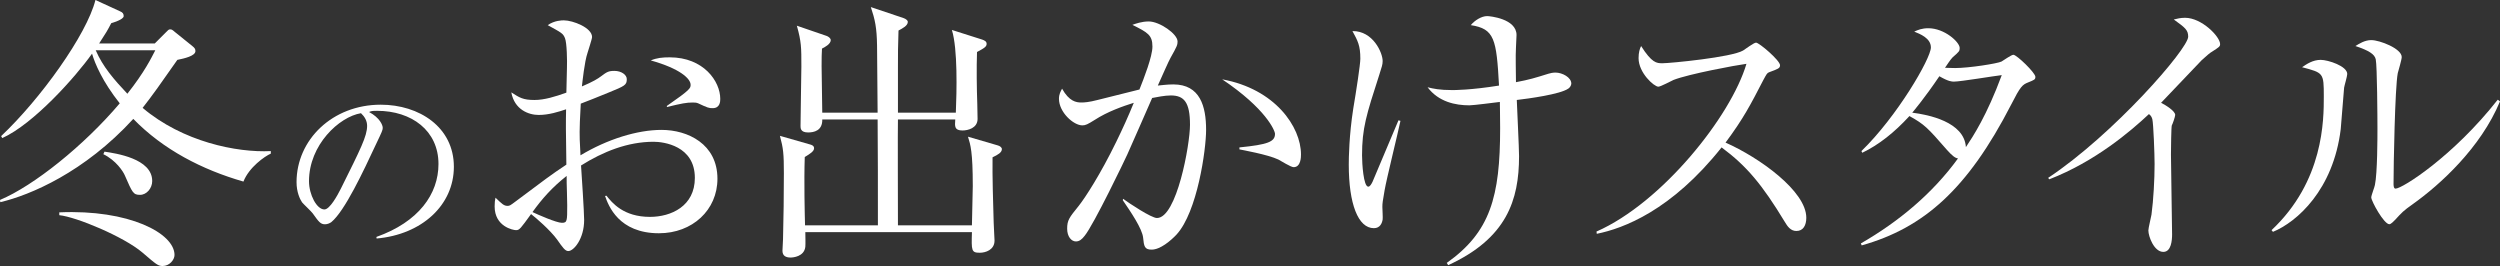
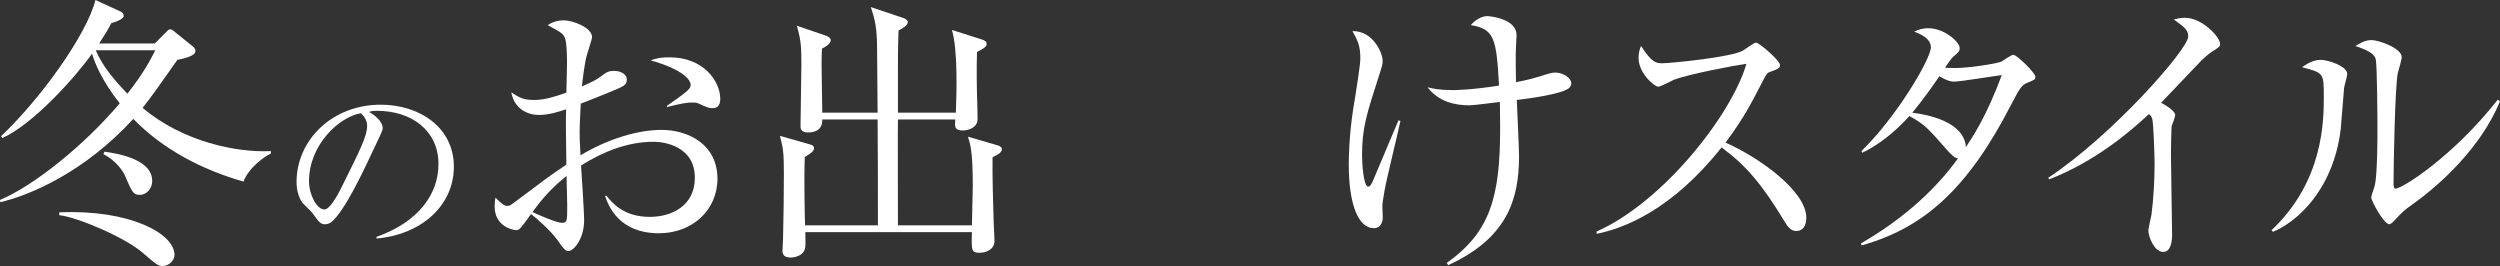
<svg xmlns="http://www.w3.org/2000/svg" id="design" width="275.984" height="29.366" viewBox="0 0 275.984 29.366">
  <rect x="0" y="0" width="275.984" height="29.366" fill="#333333" stroke="none" />
  <defs>
    <style>
      .cls-1 {
        fill: #fff;
      }
    </style>
  </defs>
  <path class="cls-1" d="M17.083,4.801l1.216-1.216c.28-.28.312-.343.499-.343.155,0,.249.062.499.281l1.933,1.559c.28.218.343.343.343.561,0,.53-1.216.811-1.995.966-1.652,2.369-2.868,4.084-3.835,5.3,4.427,3.741,10.381,4.957,14.153,4.77v.28c-.654.281-2.4,1.497-3.023,3.086-4.552-1.31-8.854-3.522-12.158-6.92C9.321,19.016,3.336,21.541.031,22.32l-.031-.249c3.71-1.559,9.259-5.985,13.218-10.662-1.901-2.4-2.743-4.396-3.056-5.486C8.354,8.479,3.71,13.686.249,15.244l-.124-.218C4.458,10.942,9.57,3.834,10.536,0l2.713,1.247c.312.125.405.281.405.53,0,.375-1.153.717-1.372.78-.437.841-.53.998-1.341,2.244h6.142ZM6.546,23.443c7.7-.343,12.72,2.307,12.72,4.707,0,.53-.562,1.216-1.31,1.216-.499,0-.686-.156-2.244-1.496-2.058-1.746-7.295-3.928-9.166-4.115v-.312ZM10.567,5.549c.779,1.808,1.995,3.21,3.492,4.8,1.901-2.4,2.649-3.959,3.086-4.8h-6.578ZM11.534,16.74c1.216.188,5.269.749,5.269,3.242,0,.811-.624,1.528-1.341,1.528-.748,0-.842-.218-1.684-2.151-.187-.436-.966-1.652-2.369-2.338l.125-.281Z" />
  <path class="cls-1" d="M41.574,26.33l-.021-.175c4.669-1.658,6.852-4.735,6.852-8.051,0-3.688-2.968-5.87-6.765-5.87-.546,0-.654.021-.895.131,1.178.633,1.506,1.44,1.506,1.746,0,.24-.065.393-.742,1.811-1.396,2.989-3.447,7.375-4.932,8.597-.152.109-.414.24-.698.24-.502,0-.698-.284-1.353-1.2-.152-.218-1.025-1.026-1.179-1.222-.239-.349-.61-1.135-.61-2.226,0-4.691,3.971-8.554,9.295-8.554,4.233,0,8.073,2.466,8.073,6.852,0,4.233-3.534,7.484-8.531,7.921ZM39.851,12.496c-2.4.393-5.739,3.491-5.739,7.506,0,1.483.852,3.12,1.702,3.12.589,0,1.44-1.549,1.812-2.291,2.182-4.386,2.901-5.804,2.901-6.939,0-.545-.262-1.004-.676-1.396Z" />
  <g>
    <path class="cls-1" d="M72.748,25.75c-4.458,0-5.581-3.055-5.955-4.115l.156-.031c.623.779,1.87,2.338,4.801,2.338,2.338,0,4.957-1.185,4.957-4.302,0-3.554-3.461-3.99-4.552-3.99-2.868,0-5.58,1.091-8.012,2.619.062.935.343,5.144.343,6.017,0,2.088-1.153,3.429-1.745,3.429-.344,0-.593-.343-1.247-1.278-.779-1.06-2.338-2.4-2.868-2.806-1.153,1.59-1.278,1.777-1.652,1.777-.343,0-2.369-.405-2.369-2.619,0-.405.031-.686.094-.966.748.717.935.904,1.34.904.219,0,.312-.062.811-.436,3.336-2.494,3.929-2.961,5.674-4.115-.062-4.021-.062-4.489-.031-6.11-.842.28-1.901.624-3.023.624s-2.681-.592-3.024-2.494c.904.592,1.31.842,2.557.842,1.091,0,2.307-.374,3.522-.811,0-.561.062-2.151.062-2.681.031-.811,0-2.806-.218-3.336-.219-.53-.375-.592-1.902-1.434.748-.53,1.59-.53,1.777-.53.997,0,3.117.811,3.117,1.839,0,.218-.468,1.621-.499,1.746-.343.998-.561,3.211-.623,3.71,1.247-.53,1.745-.842,2.12-1.123.623-.467.81-.592,1.465-.592.779,0,1.371.437,1.371.904,0,.654-.187.748-2.026,1.496-1.309.53-2.213.904-3.055,1.216-.094,1.559-.125,2.681-.125,3.117,0,.624,0,.811.094,2.587,2.962-1.777,6.267-2.806,8.947-2.806,2.899,0,6.172,1.559,6.172,5.393,0,3.46-2.774,6.017-6.452,6.017ZM62.585,21.167c-.031-.748-.031-1.278-.031-1.746-1.621,1.278-2.712,2.525-3.772,3.99.593.281,2.65,1.185,3.242,1.185.593,0,.593-.187.593-1.933,0-.187-.031-1.247-.031-1.497ZM78.671,11.94c-.405,0-.53-.031-1.59-.53-.188-.093-.437-.093-.624-.093-.654,0-1.185.093-2.837.499v-.125c2.619-1.808,2.619-1.964,2.619-2.338,0-.655-1.153-1.777-4.396-2.681.654-.281,1.278-.343,2.089-.343,3.74,0,5.58,2.649,5.58,4.583,0,.249,0,1.029-.842,1.029Z" />
    <path class="cls-1" d="M109.571,17.364c-.031,2.12.062,5.05.125,7.201,0,.312.094,1.715.094,1.995,0,1.029-.998,1.341-1.621,1.341-.936,0-.936-.218-.873-2.276h-18.393c0,.156.031,1.372,0,1.621-.125,1.091-1.372,1.185-1.621,1.185-.53,0-.904-.187-.904-.748,0-.218.062-1.123.062-1.278.062-2.4.094-4.894.094-7.294,0-2.12-.062-2.744-.437-4.115l3.273.936c.249.062.498.156.498.436,0,.343-.467.624-1.028.967-.094,2.681,0,6.453.031,7.544h8.043c0-2.619,0-9.539-.031-11.69h-6.11c.031,1.247-.935,1.434-1.559,1.434-.842,0-.842-.468-.842-.717,0-1.029.094-5.643.094-6.578,0-2.089,0-2.712-.499-4.489l3.273,1.123c.188.062.468.249.468.467,0,.437-.654.779-.967.936-.062,1.122-.062,1.714.031,7.076h6.11c0-1.185-.062-6.359-.062-7.419-.031-1.964-.218-2.837-.686-4.24l3.616,1.216c.28.094.468.281.468.405,0,.437-.562.717-1.029.967-.062,2.026-.062,2.244-.062,4.083v4.988h6.391c.094-2.338.219-7.014-.437-9.134l3.336,1.06c.28.094.499.218.499.468,0,.281-.156.437-1.061.904-.062,1.777-.031,3.99.031,5.767,0,.28.031,1.403.031,1.621,0,1.028-1.091,1.278-1.652,1.278-.903,0-.872-.437-.811-1.216h-6.328c-.031.686,0,10.132,0,11.69h8.168c.062-2.619.094-3.866.094-4.333,0-3.803-.25-4.551-.53-5.455l3.305.966c.218.062.437.218.437.405,0,.374-.437.624-1.029.904Z" />
-     <path class="cls-1" d="M129.872,25.906c-.623.654-1.776,1.652-2.743,1.652-.779,0-.842-.374-.935-1.309-.094-.998-1.372-2.868-2.245-4.146l.031-.156c.686.499,3.117,2.12,3.741,2.12,2.182,0,3.647-8.105,3.647-10.288,0-2.494-.655-3.242-2.12-3.242-.654,0-1.59.187-2.058.28-.437.998-2.4,5.487-2.743,6.235-.218.499-3.71,7.762-4.707,8.978-.312.405-.593.624-.967.624-.499,0-.966-.53-.966-1.403,0-.936.218-1.216,1.277-2.525.718-.904,2.4-3.491,4.146-7.076.686-1.403,1.341-2.837,1.933-4.302-1.185.374-2.899.966-4.333,1.901-.748.468-.997.592-1.341.592-.997,0-2.587-1.465-2.587-2.93,0-.53.187-.811.343-1.123.779,1.403,1.559,1.528,2.12,1.528.343,0,.842-.031,1.808-.281.468-.125,3.086-.779,4.614-1.153.498-1.247,1.434-3.647,1.434-4.738,0-1.278-.53-1.559-2.213-2.4.343-.125,1.028-.375,1.808-.375,1.185,0,3.18,1.372,3.18,2.213,0,.375-.062.53-.779,1.808-.187.312-.936,2.026-1.402,3.055.405-.031,1.028-.125,1.714-.125,2.962,0,3.616,2.431,3.616,5.019,0,2.183-.966,9.072-3.273,11.566ZM142.81,18.455c-.312,0-1.434-.717-1.684-.842-1.185-.561-4.021-1.06-4.302-1.122v-.218c3.148-.312,3.928-.624,3.928-1.497,0-.343-.997-2.774-5.829-6.017,5.829,1.06,8.697,5.237,8.697,8.292,0,.25,0,1.403-.811,1.403Z" />
    <path class="cls-1" d="M152.855,20.98c-.219,1.247-.25,1.465-.25,1.871,0,.218.062,1.185.031,1.372-.062.405-.28.966-.966.966-1.746,0-2.774-2.681-2.774-7.014,0-.717.031-3.211.498-6.204.312-1.839.779-4.863.779-5.486,0-1.465-.28-1.964-.872-3.055,2.275-.031,3.335,2.4,3.335,3.305,0,.405-.093.624-.374,1.527-1.434,4.427-1.901,5.923-1.901,8.884,0,.904.156,3.46.686,3.46.188,0,.343-.281.468-.53.249-.592,2.307-5.456,2.868-6.796l.218.062c-.249,1.215-1.559,6.515-1.745,7.637ZM173.118,9.789c-.904.624-4.333,1.091-5.674,1.247.031.966.25,5.299.25,6.204,0,4.863-1.372,9.071-7.825,12.033l-.155-.25c4.801-3.398,5.892-7.295,5.892-14.87,0-1.403-.031-2.307-.031-2.899-.53.062-2.899.374-3.367.374-1.527,0-3.397-.374-4.613-1.995.623.156,1.31.312,2.743.312.188,0,2.058,0,5.144-.499-.28-5.144-.499-6.266-3.117-6.671.437-.53,1.185-.998,1.808-.998.281,0,3.242.281,3.242,2.089,0,.218-.062,1.185-.062,1.372-.062.904,0,2.868,0,3.834,1.497-.281,2.089-.468,3.585-.935.219-.062.468-.125.779-.125.749,0,1.746.53,1.746,1.216,0,.218-.187.468-.343.561Z" />
    <path class="cls-1" d="M198.313,25.5c-.654,0-.998-.53-1.278-.998-2.494-4.115-4.208-6.173-6.982-8.23-5.549,6.983-10.849,8.947-13.779,9.539l-.031-.25c7.232-3.18,14.839-12.719,16.554-18.517-1.185.156-6.359,1.122-8.043,1.777-.28.125-1.435.748-1.684.748-.468,0-2.182-1.527-2.182-3.148,0-.624.124-1.029.28-1.34,1.185,1.871,1.715,1.901,2.338,1.901.873,0,7.638-.654,8.916-1.403.218-.125,1.185-.873,1.434-.873.343,0,2.649,1.964,2.649,2.494,0,.343-.218.405-1.216.779-.218.094-.249.156-.654.904-1.371,2.65-2.15,4.177-4.146,6.858,3.741,1.652,8.916,5.362,8.916,8.292,0,.842-.343,1.465-1.091,1.465Z" />
    <path class="cls-1" d="M223.881,9.103c-.623.25-.842.437-1.87,2.462-4.801,9.321-9.633,13.592-16.491,15.525l-.093-.218c4.177-2.4,7.918-5.518,10.724-9.383-.312-.031-.655-.312-1.216-.936-2.151-2.462-2.463-2.806-4.146-3.741-1.684,1.839-3.397,3.18-5.206,4.053l-.094-.187c3.929-3.803,7.669-10.225,7.669-11.441,0-1.029-1.216-1.496-1.839-1.746.405-.187.842-.374,1.559-.374,1.776,0,3.46,1.527,3.46,2.182,0,.343-.062.405-.779,1.029-.249.249-.623.841-.842,1.153.219,0,.53.031,1.122.031,1.528,0,4.677-.499,5.113-.717.218-.125,1.091-.748,1.309-.748.374,0,2.432,1.995,2.432,2.432,0,.312-.124.343-.811.624ZM215.714,9.009c-.25,0-.593,0-1.621-.592-1.621,2.4-2.837,3.834-2.993,4.021,1.746.218,5.736.998,5.923,3.803.811-1.216,2.308-3.492,3.96-7.949-.842.093-4.552.717-5.269.717Z" />
    <path class="cls-1" d="M244.243,5.674c-.281.156-.562.405-1.185.966-.188.187-3.772,3.959-4.489,4.708.499.249,1.559.904,1.559,1.34,0,.187-.28.998-.374,1.153-.062.125-.094,2.587-.094,3.211,0,1.403.125,7.575.125,8.822,0,.654-.094,1.933-.967,1.933-1.028,0-1.652-1.714-1.652-2.369,0-.281.312-1.497.344-1.746.218-1.621.343-3.897.343-5.58,0-1.06-.125-4.458-.25-4.957-.062-.218-.155-.405-.374-.561-1.995,1.871-5.923,5.237-11.004,7.201l-.125-.156c7.232-4.801,15.462-14.247,15.462-15.587,0-.748-.343-.998-1.59-1.901.375-.094.749-.187,1.247-.187,1.84,0,3.866,2.088,3.866,2.899,0,.25-.062.312-.842.811Z" />
    <path class="cls-1" d="M258.776,9.664c-.062.717-.312,3.928-.374,4.583-.811,6.702-4.832,10.256-7.481,11.347l-.156-.187c5.768-5.424,5.768-12.158,5.768-14.776,0-2.587-.031-2.587-2.4-3.211.499-.343,1.185-.811,2.058-.811.811,0,2.93.686,2.93,1.559,0,.25-.312,1.278-.343,1.497ZM266.352,22.539c-1.06.749-1.153.873-1.964,1.746-.155.156-.437.467-.623.467-.593,0-1.995-2.556-1.995-2.961,0-.218.374-1.153.405-1.372.28-1.309.28-5.362.28-6.204,0-1.153-.031-6.92-.188-7.668-.124-.562-.748-.967-2.244-1.465.405-.25,1.028-.655,1.746-.655.935,0,3.366.936,3.366,1.871,0,.28-.374,1.527-.437,1.777-.312,1.59-.467,10.318-.467,12.22,0,.125,0,.53.218.53.748,0,6.391-3.585,11.285-9.82l.249.187c-2.12,5.113-6.608,9.196-9.633,11.347Z" />
  </g>
</svg>